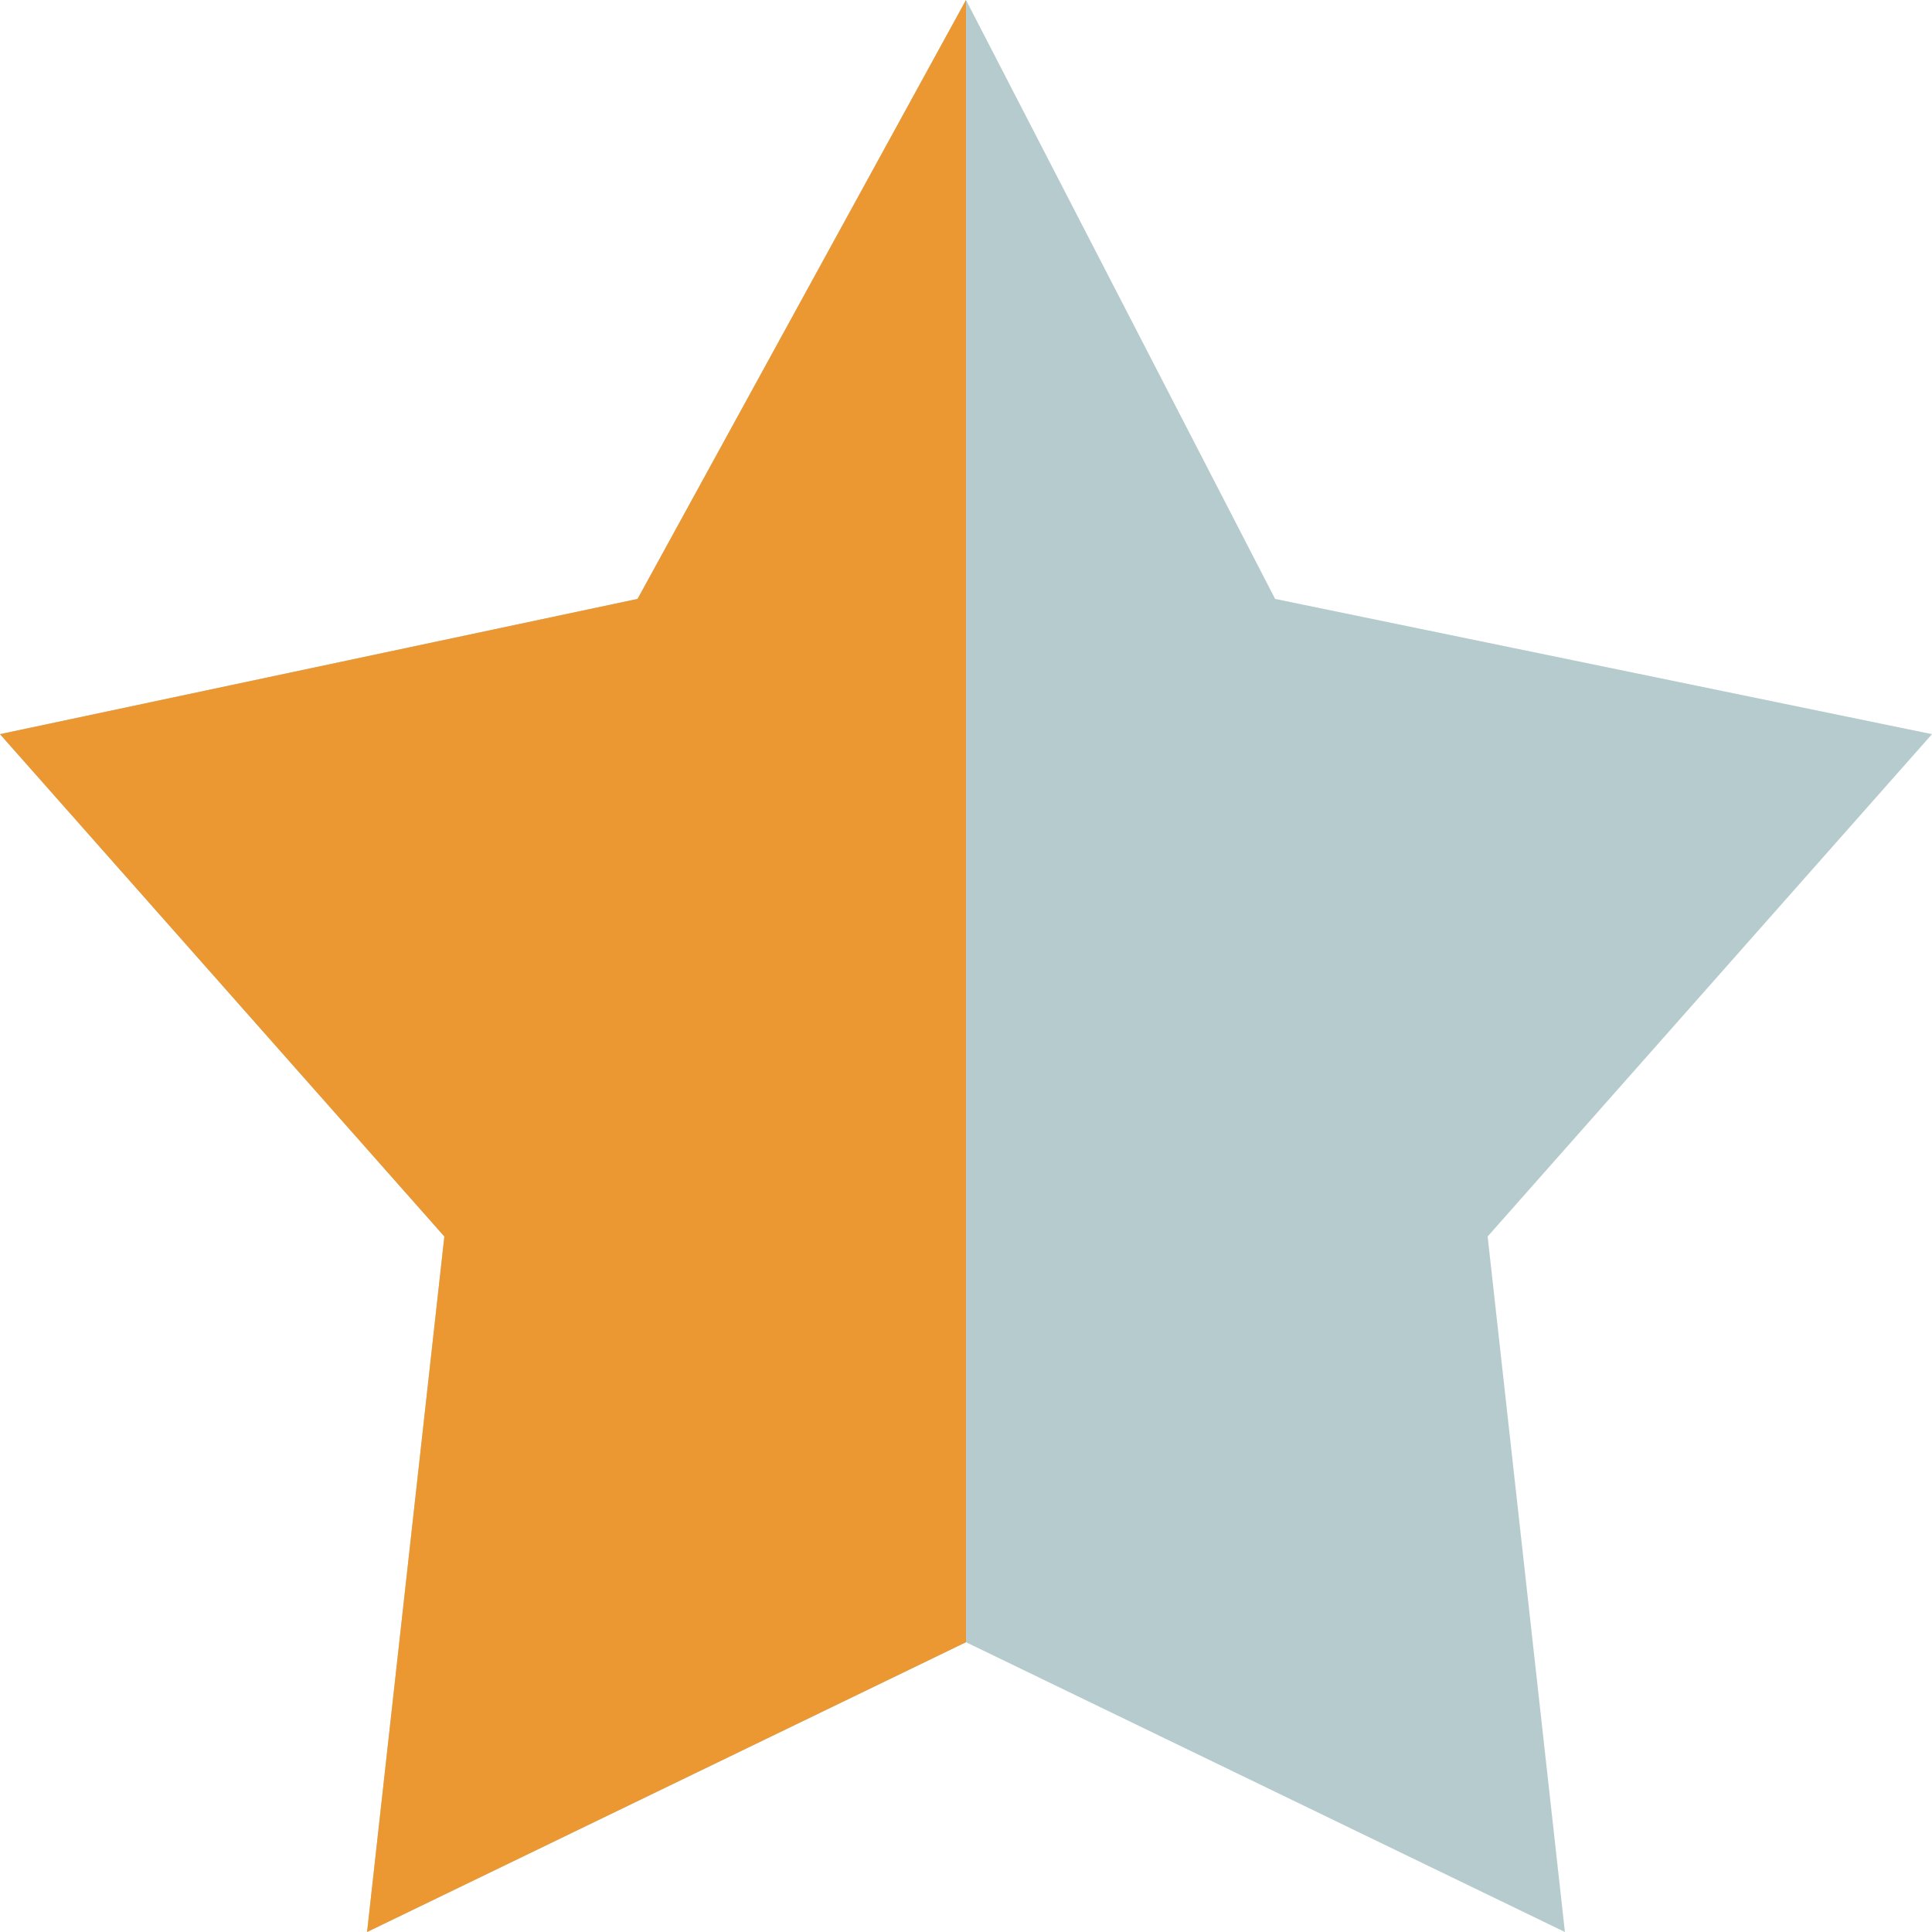
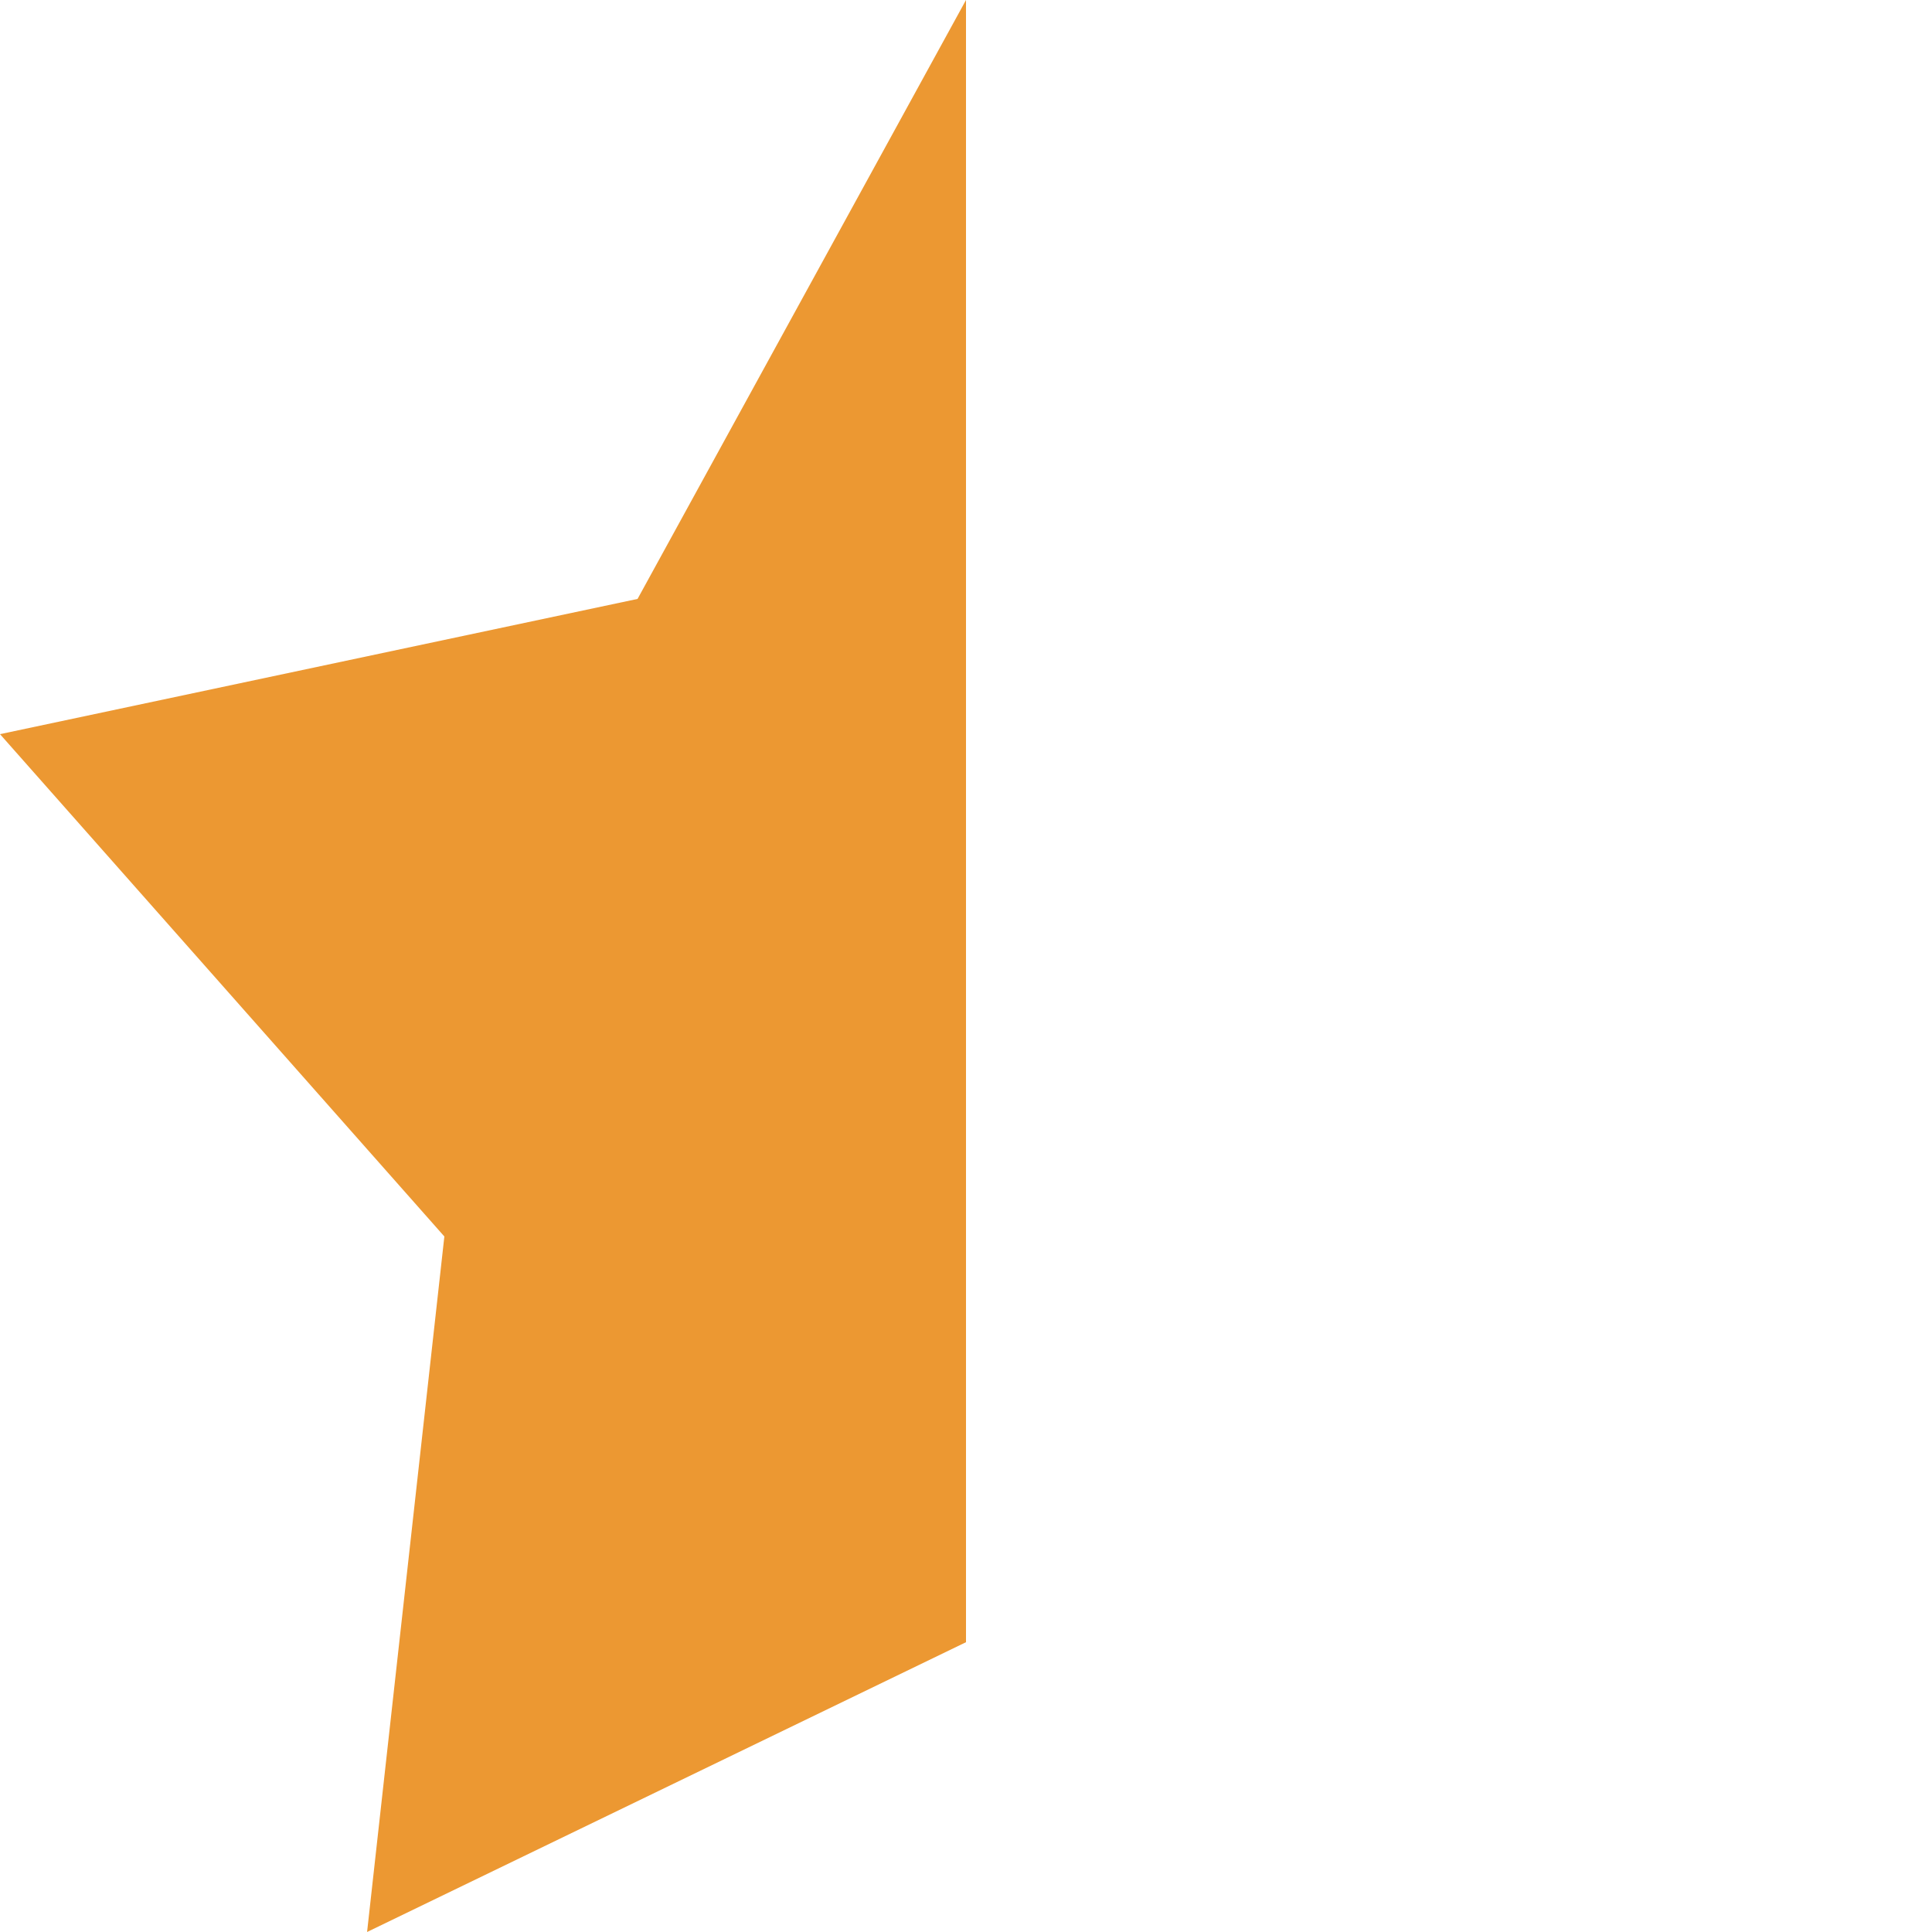
<svg xmlns="http://www.w3.org/2000/svg" width="10px" height="10px" viewBox="0 0 10 10" version="1.1">
  <title>star-gray</title>
  <desc>Created with Sketch Beta.</desc>
  <defs />
  <g id="Page-1" stroke="none" stroke-width="1" fill="none" fill-rule="evenodd">
    <g id="star-gray" fill-rule="nonzero">
-       <polygon id="Shape" fill="#B6CBCD" points="6.6 3.1 10 3.8 7.7 6.4 8.1 10 5 8.5 1.9 10 2.3 6.4 0 3.8 3.3 3.1 5 0" />
      <polygon id="Shape-Copy" fill="#EC9832" points="5 8.5 1.9 10 2.3 6.4 0 3.8 3.3 3.1 5 0" />
    </g>
  </g>
</svg>